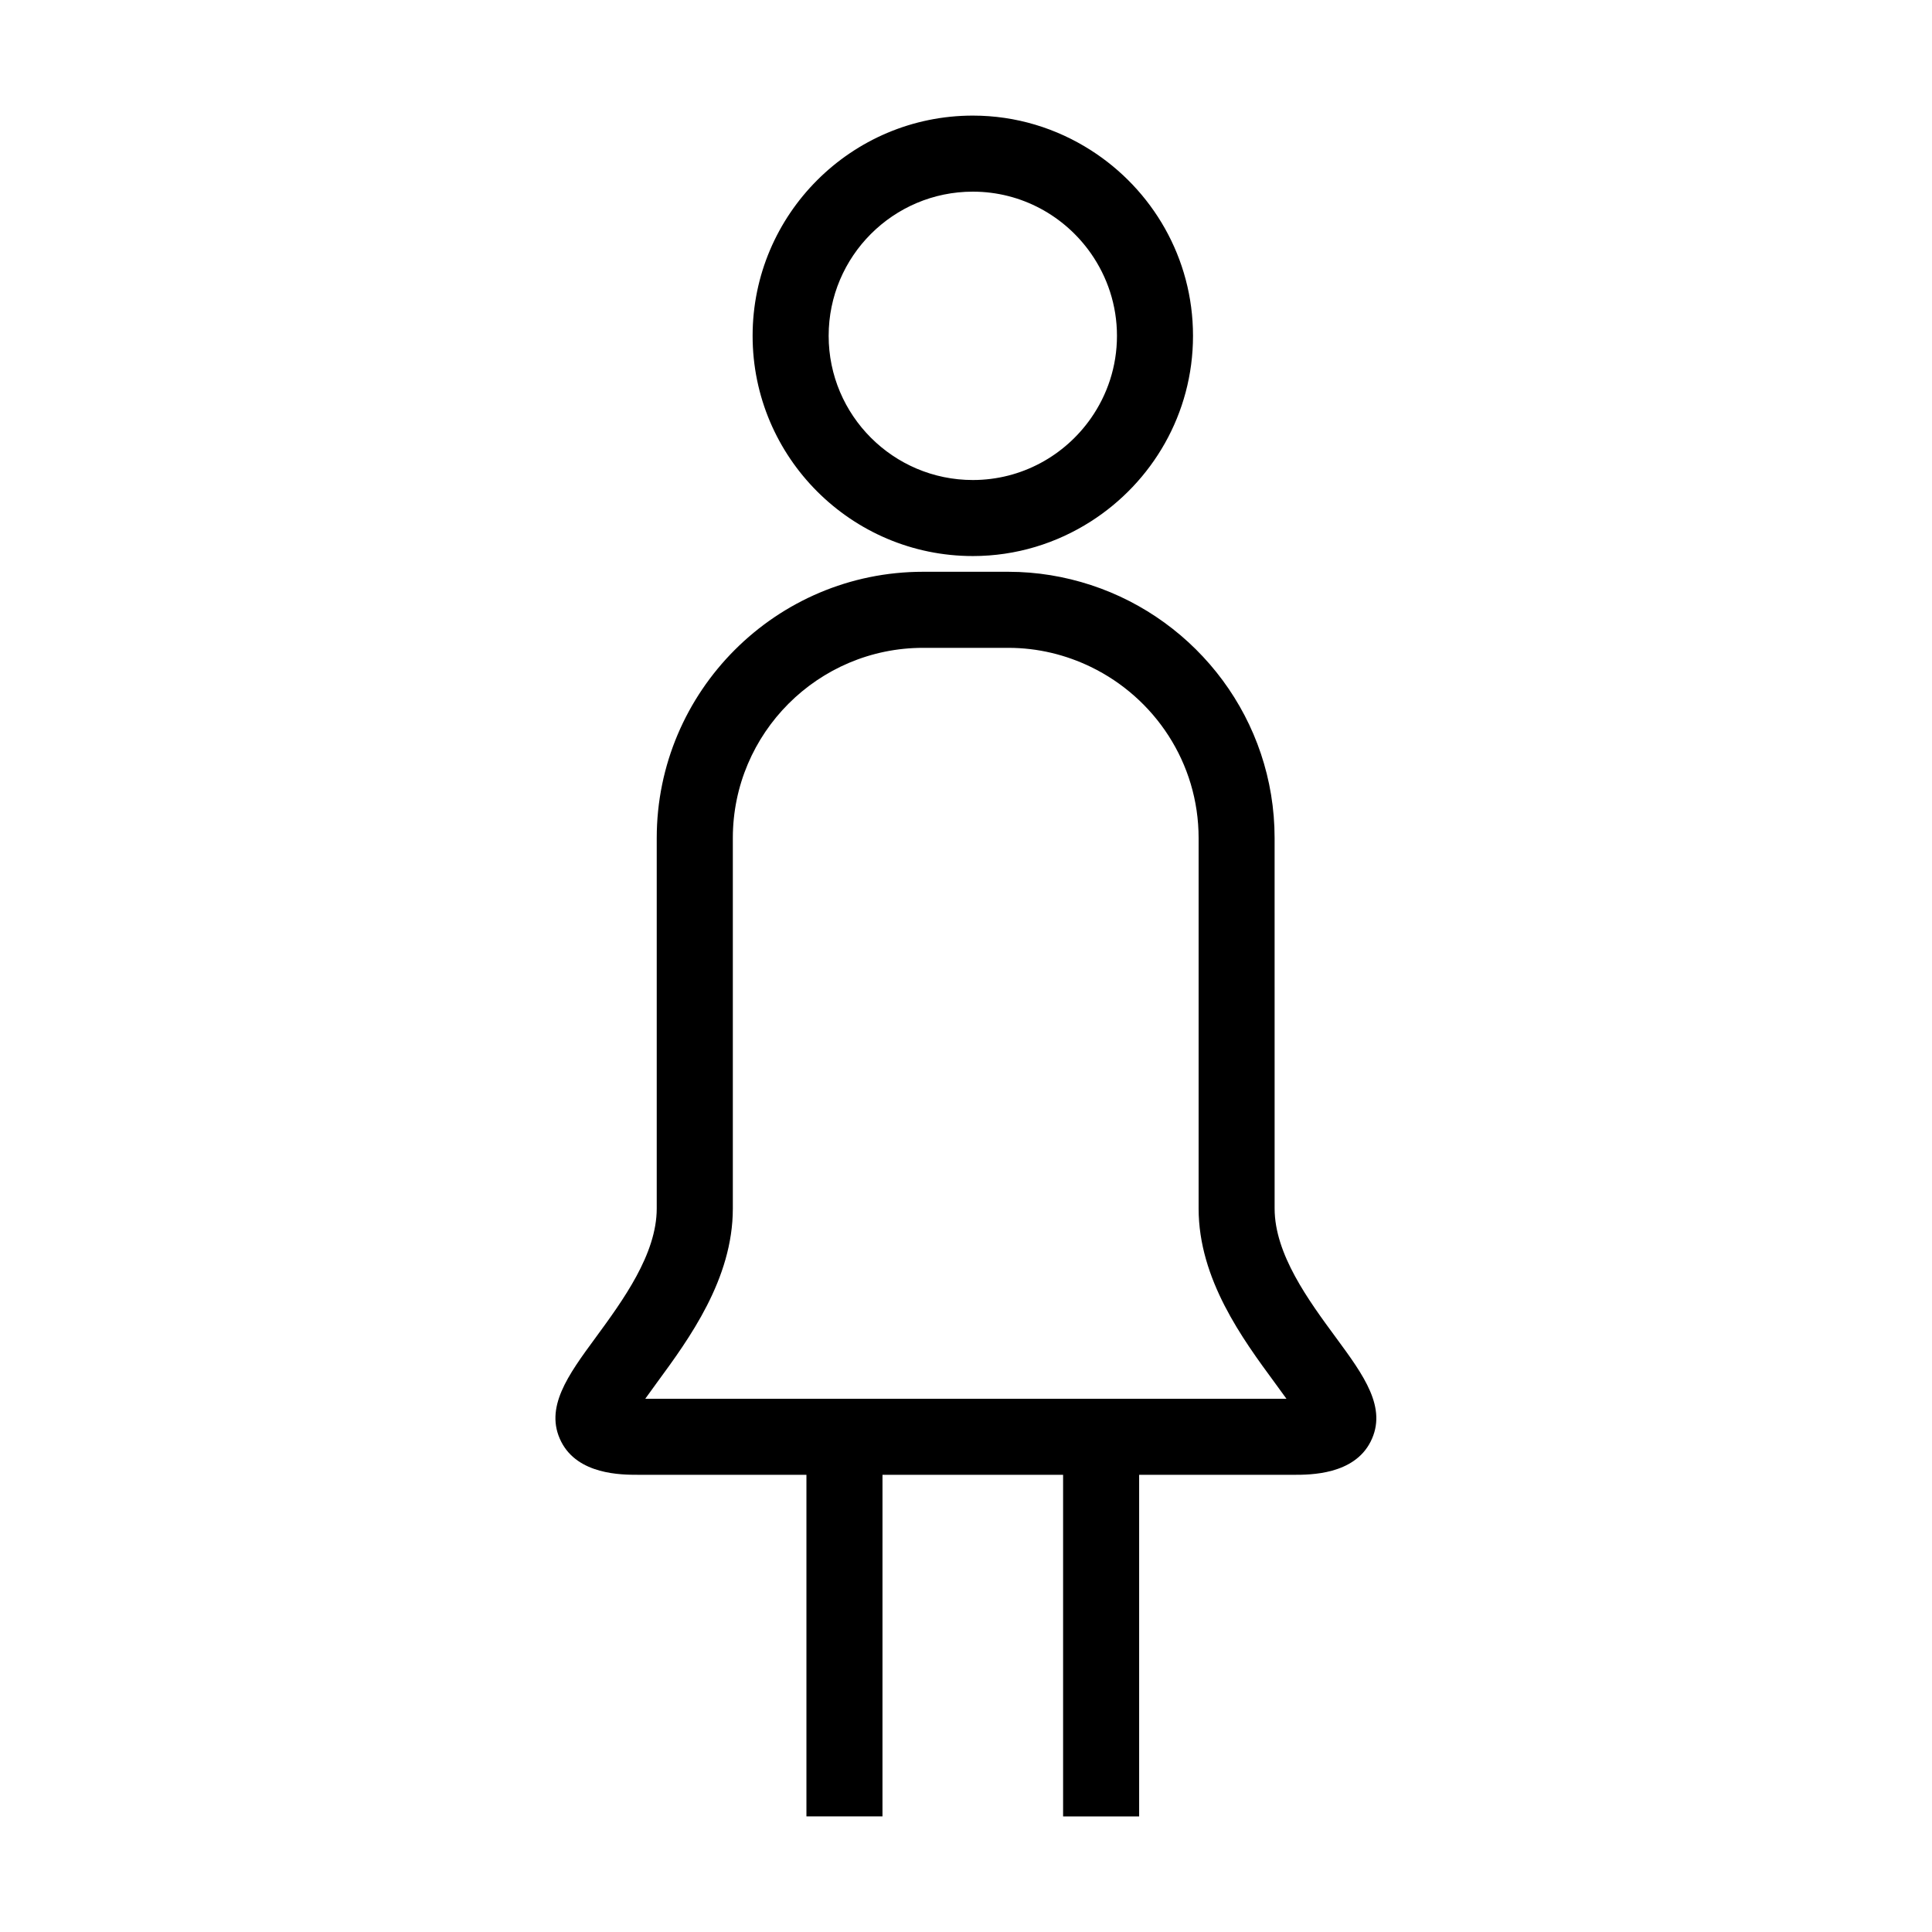
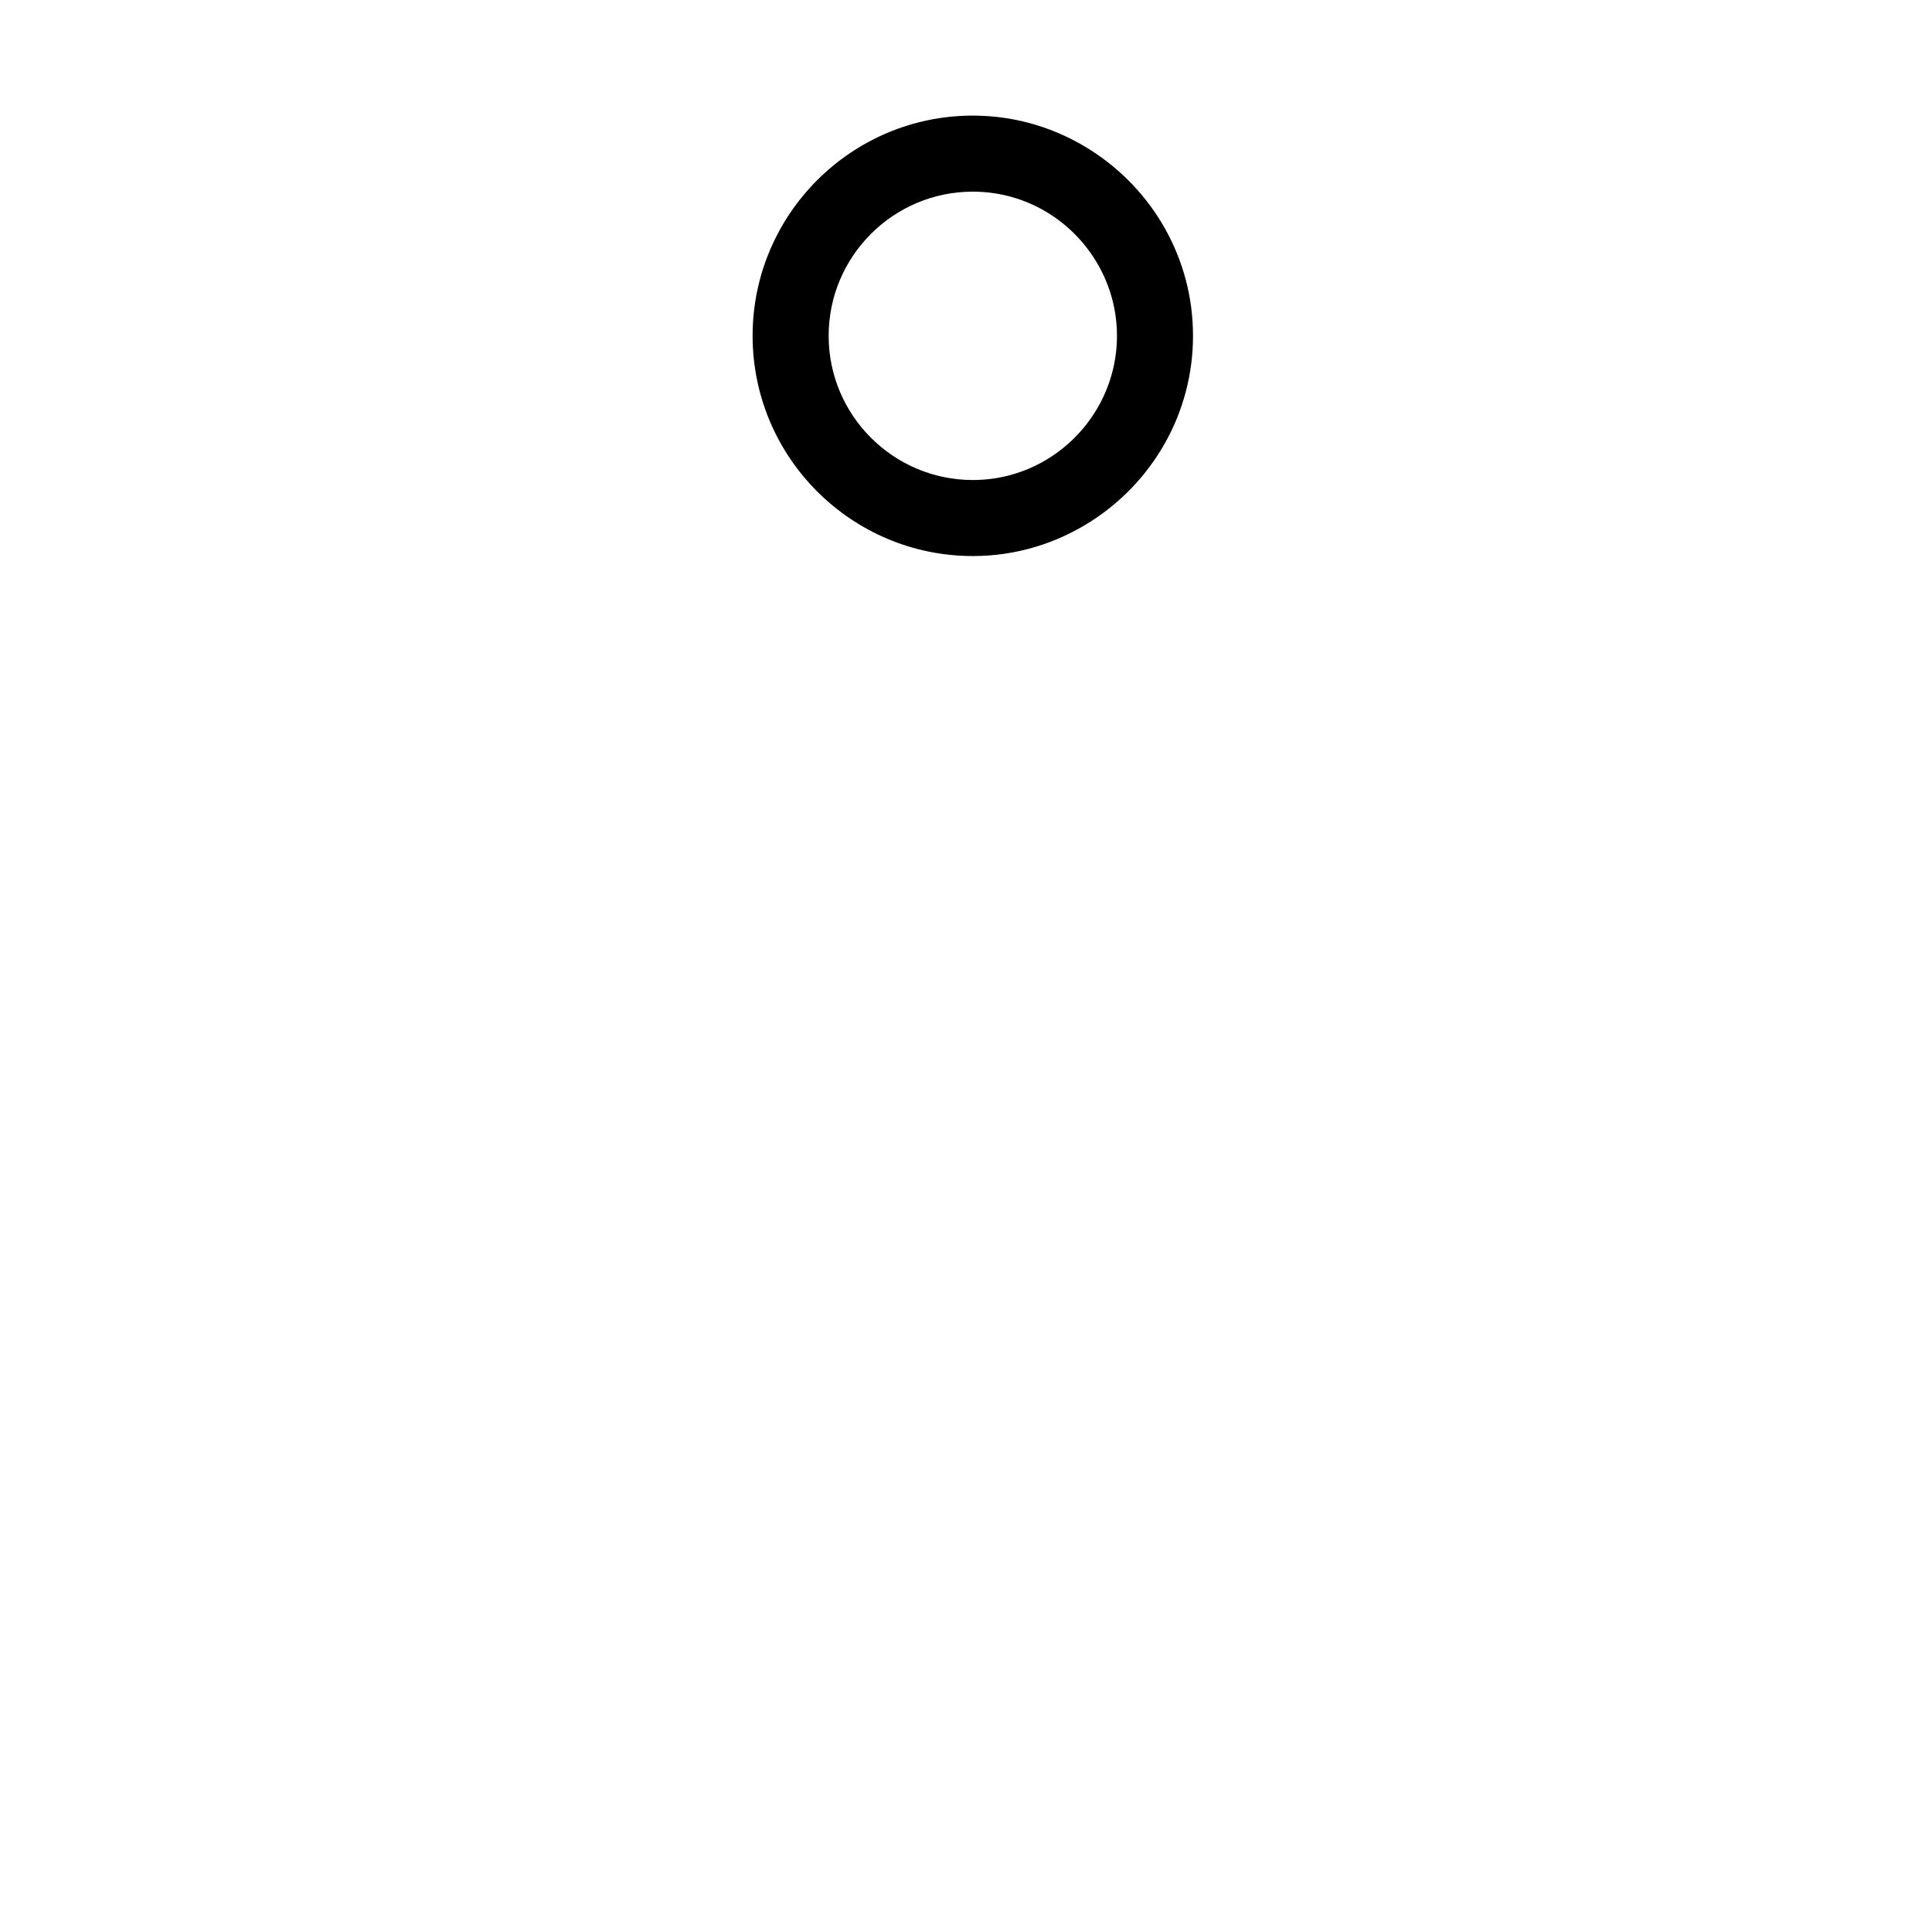
<svg xmlns="http://www.w3.org/2000/svg" fill="#000000" width="800px" height="800px" version="1.1" viewBox="144 144 512 512">
  <g>
    <path d="m401.81 291.36c11.512 0 22.219-3.394 31.277-9.176 16.254-10.375 27.074-28.52 27.074-49.188 0-20.668-10.82-38.812-27.074-49.184-9.059-5.785-19.766-9.176-31.277-9.176-32.18 0-58.359 26.18-58.359 58.355-0.004 32.188 26.18 58.367 58.359 58.367zm0-96.57c12.93 0 24.363 6.473 31.277 16.34 4.344 6.203 6.922 13.734 6.922 21.867 0 8.133-2.57 15.668-6.922 21.871-6.914 9.863-18.348 16.34-31.277 16.34-21.07 0-38.207-17.141-38.207-38.207-0.004-21.074 17.137-38.211 38.207-38.211z" />
-     <path d="m498.05 498.49c-7.246-9.84-16.262-22.102-16.262-34.223l-0.004-98.172c0-31.277-20.465-57.828-48.703-67.059-6.891-2.254-14.227-3.508-21.871-3.508h-22.598c-38.914 0-70.57 31.656-70.57 70.562v98.172c0 12.121-8.977 24.363-16.191 34.215-7.336 9.984-13.664 18.637-9.133 27.574 4.453 8.785 16 8.785 20.348 8.785h44.648v90.531h20.152l0.004-90.527h47.863v90.531h20.152v-90.531h41c4.348 0 15.895 0 20.34-8.785 4.527-8.941-1.824-17.57-9.176-27.566zm-52.172 16.199h-130.88c1.039-1.457 2.141-2.973 3.113-4.301 8.484-11.562 20.098-27.402 20.098-46.117v-98.176c0-27.801 22.617-50.41 50.418-50.41h22.602c7.844 0 15.23 1.848 21.867 5.059 16.863 8.168 28.551 25.398 28.551 45.352v98.172c0 18.738 11.664 34.586 20.184 46.168 0.957 1.309 2.062 2.805 3.094 4.254z" />
  </g>
</svg>